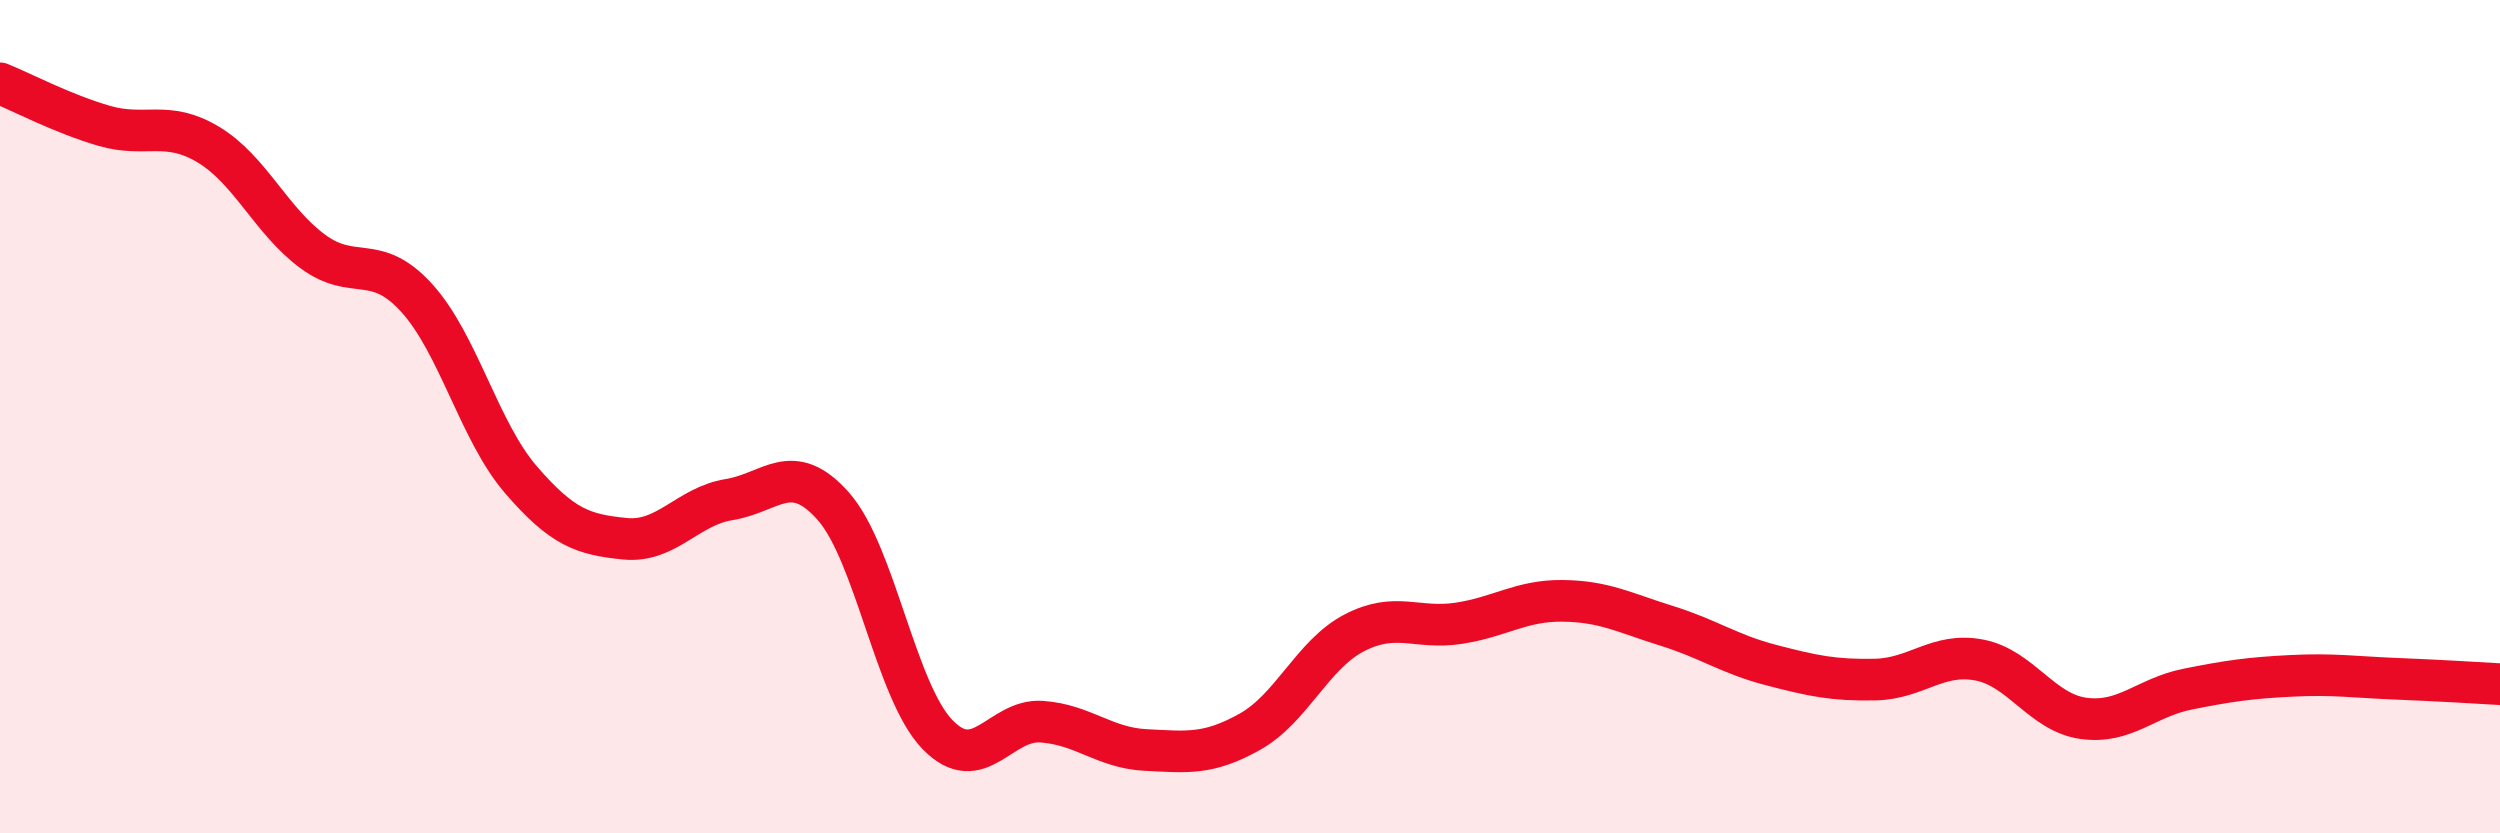
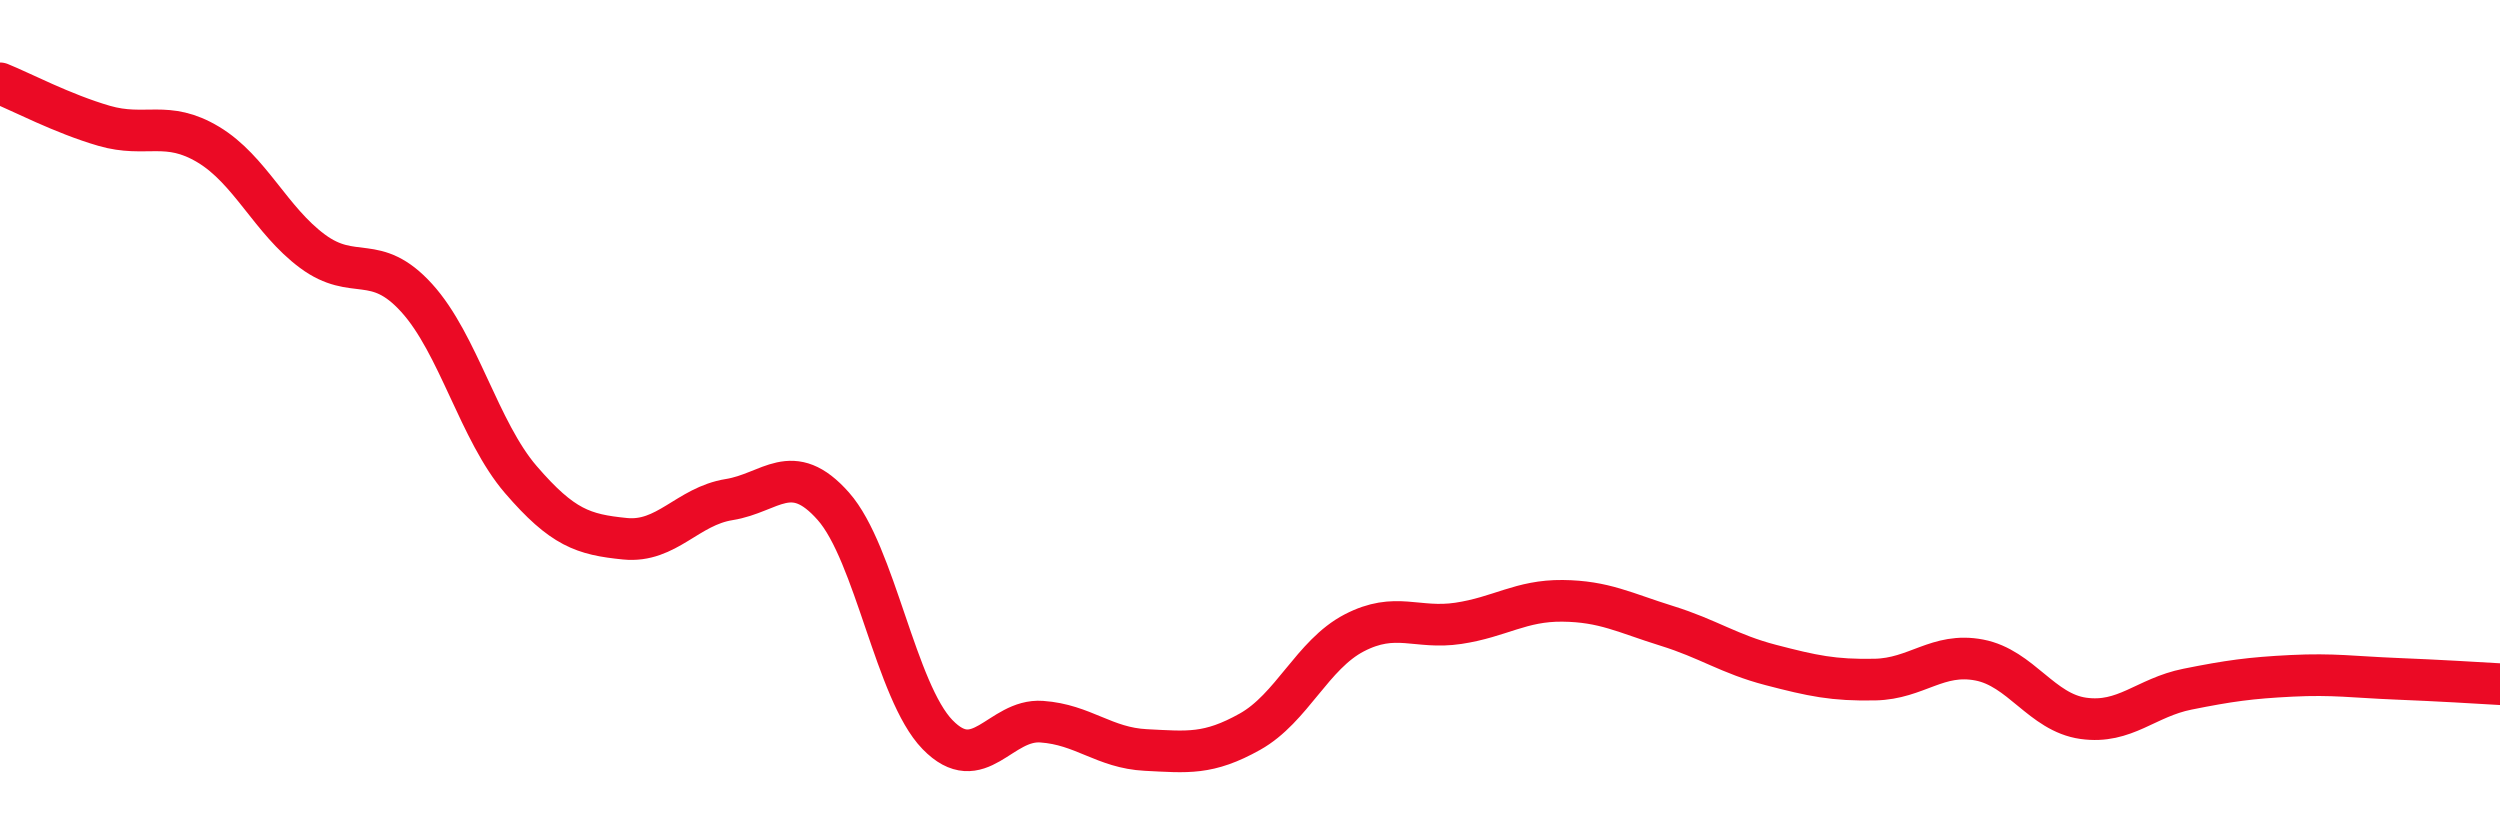
<svg xmlns="http://www.w3.org/2000/svg" width="60" height="20" viewBox="0 0 60 20">
-   <path d="M 0,2 C 0.5,2.2 1.5,2.73 2.5,3.02 C 3.5,3.31 4,2.87 5,3.47 C 6,4.07 6.5,5.29 7.5,6.03 C 8.5,6.77 9,6.05 10,7.15 C 11,8.25 11.5,10.35 12.5,11.51 C 13.5,12.67 14,12.83 15,12.93 C 16,13.03 16.5,12.15 17.5,11.99 C 18.5,11.83 19,11.02 20,12.15 C 21,13.28 21.5,16.6 22.5,17.63 C 23.5,18.66 24,17.25 25,17.32 C 26,17.39 26.5,17.95 27.5,18 C 28.5,18.05 29,18.12 30,17.56 C 31,17 31.5,15.71 32.5,15.19 C 33.5,14.67 34,15.11 35,14.96 C 36,14.81 36.5,14.41 37.5,14.42 C 38.5,14.43 39,14.71 40,15.02 C 41,15.33 41.5,15.7 42.5,15.96 C 43.5,16.22 44,16.33 45,16.31 C 46,16.29 46.5,15.65 47.5,15.84 C 48.5,16.03 49,17.1 50,17.24 C 51,17.38 51.5,16.74 52.5,16.54 C 53.5,16.34 54,16.27 55,16.22 C 56,16.17 56.5,16.25 57.5,16.29 C 58.5,16.33 59.5,16.39 60,16.42L60 20L0 20Z" fill="#EB0A25" opacity="0.1" stroke-linecap="round" stroke-linejoin="round" />
  <path d="M 0,2 C 0.5,2.2 1.5,2.73 2.5,3.02 C 3.5,3.31 4,2.87 5,3.47 C 6,4.07 6.5,5.29 7.5,6.03 C 8.5,6.77 9,6.05 10,7.15 C 11,8.25 11.5,10.35 12.5,11.51 C 13.5,12.67 14,12.83 15,12.93 C 16,13.03 16.5,12.15 17.5,11.99 C 18.5,11.83 19,11.02 20,12.15 C 21,13.28 21.5,16.6 22.5,17.63 C 23.5,18.66 24,17.25 25,17.32 C 26,17.39 26.5,17.95 27.5,18 C 28.5,18.05 29,18.12 30,17.56 C 31,17 31.5,15.71 32.5,15.19 C 33.5,14.67 34,15.11 35,14.96 C 36,14.81 36.5,14.41 37.5,14.42 C 38.5,14.43 39,14.71 40,15.02 C 41,15.33 41.5,15.7 42.5,15.96 C 43.5,16.22 44,16.33 45,16.31 C 46,16.29 46.5,15.65 47.5,15.84 C 48.5,16.03 49,17.1 50,17.24 C 51,17.38 51.5,16.74 52.5,16.54 C 53.5,16.34 54,16.27 55,16.22 C 56,16.17 56.5,16.25 57.5,16.29 C 58.5,16.33 59.5,16.39 60,16.42" stroke="#EB0A25" stroke-width="1" fill="none" stroke-linecap="round" stroke-linejoin="round" />
</svg>